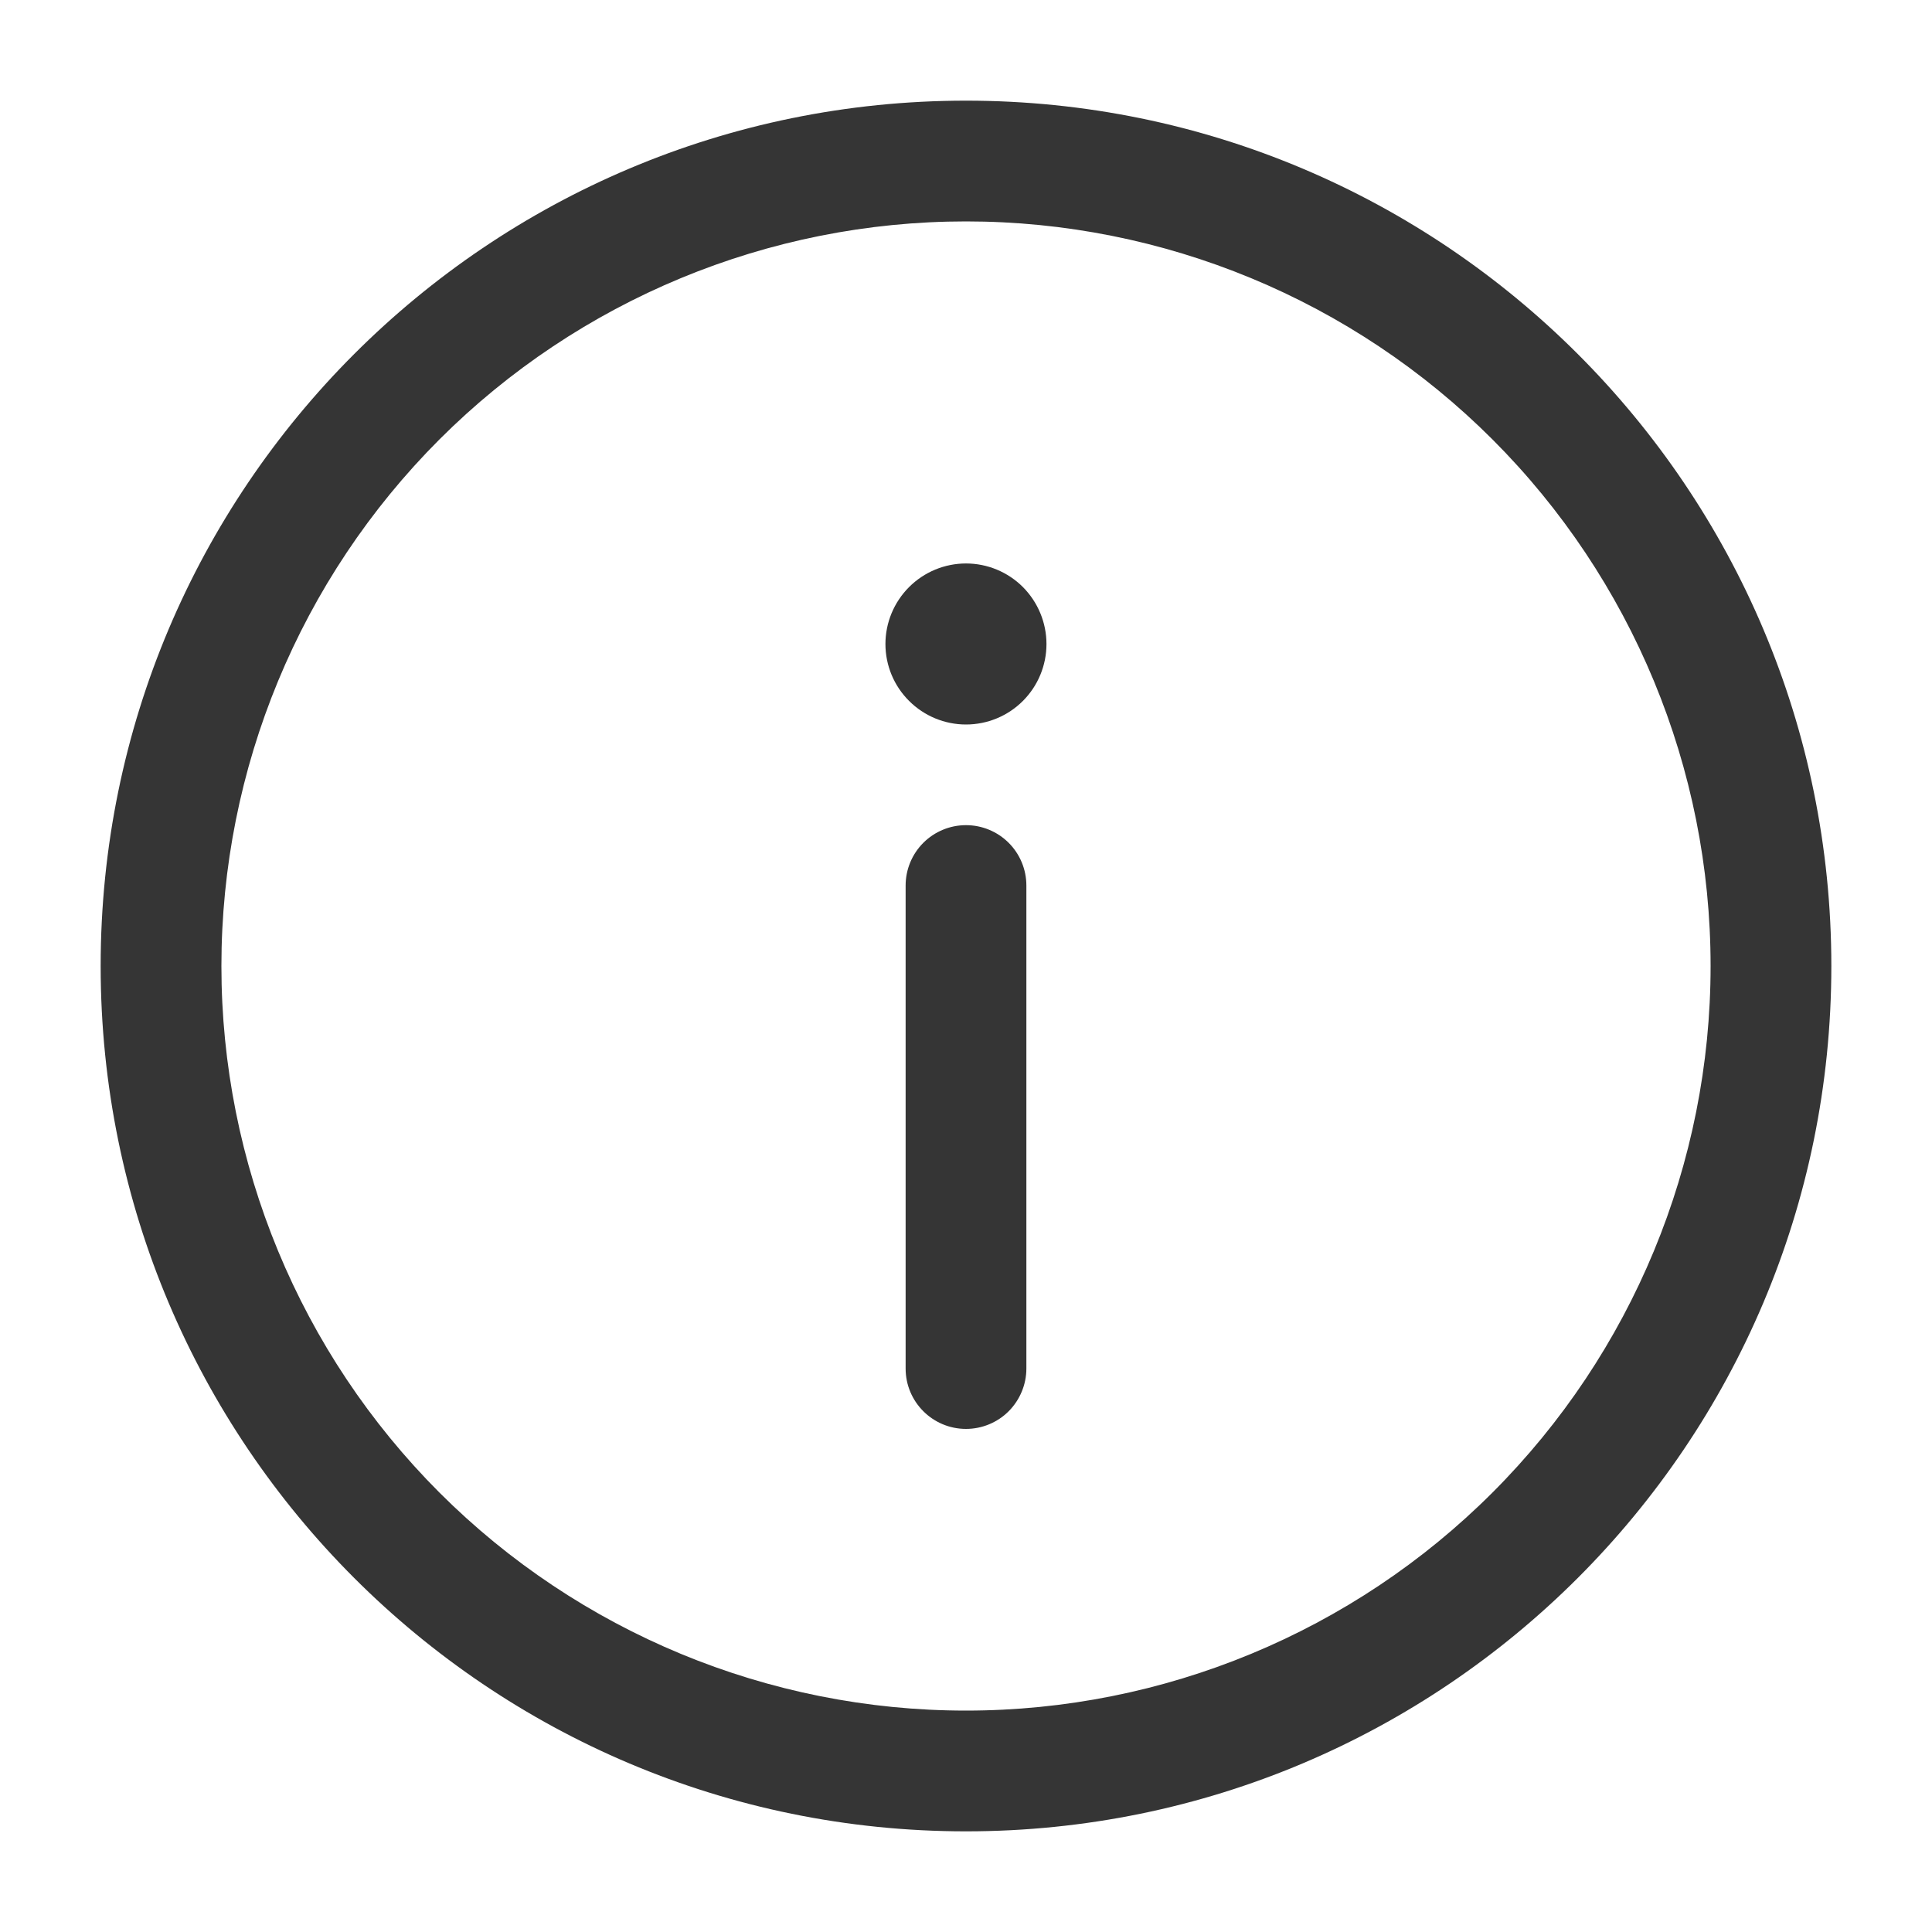
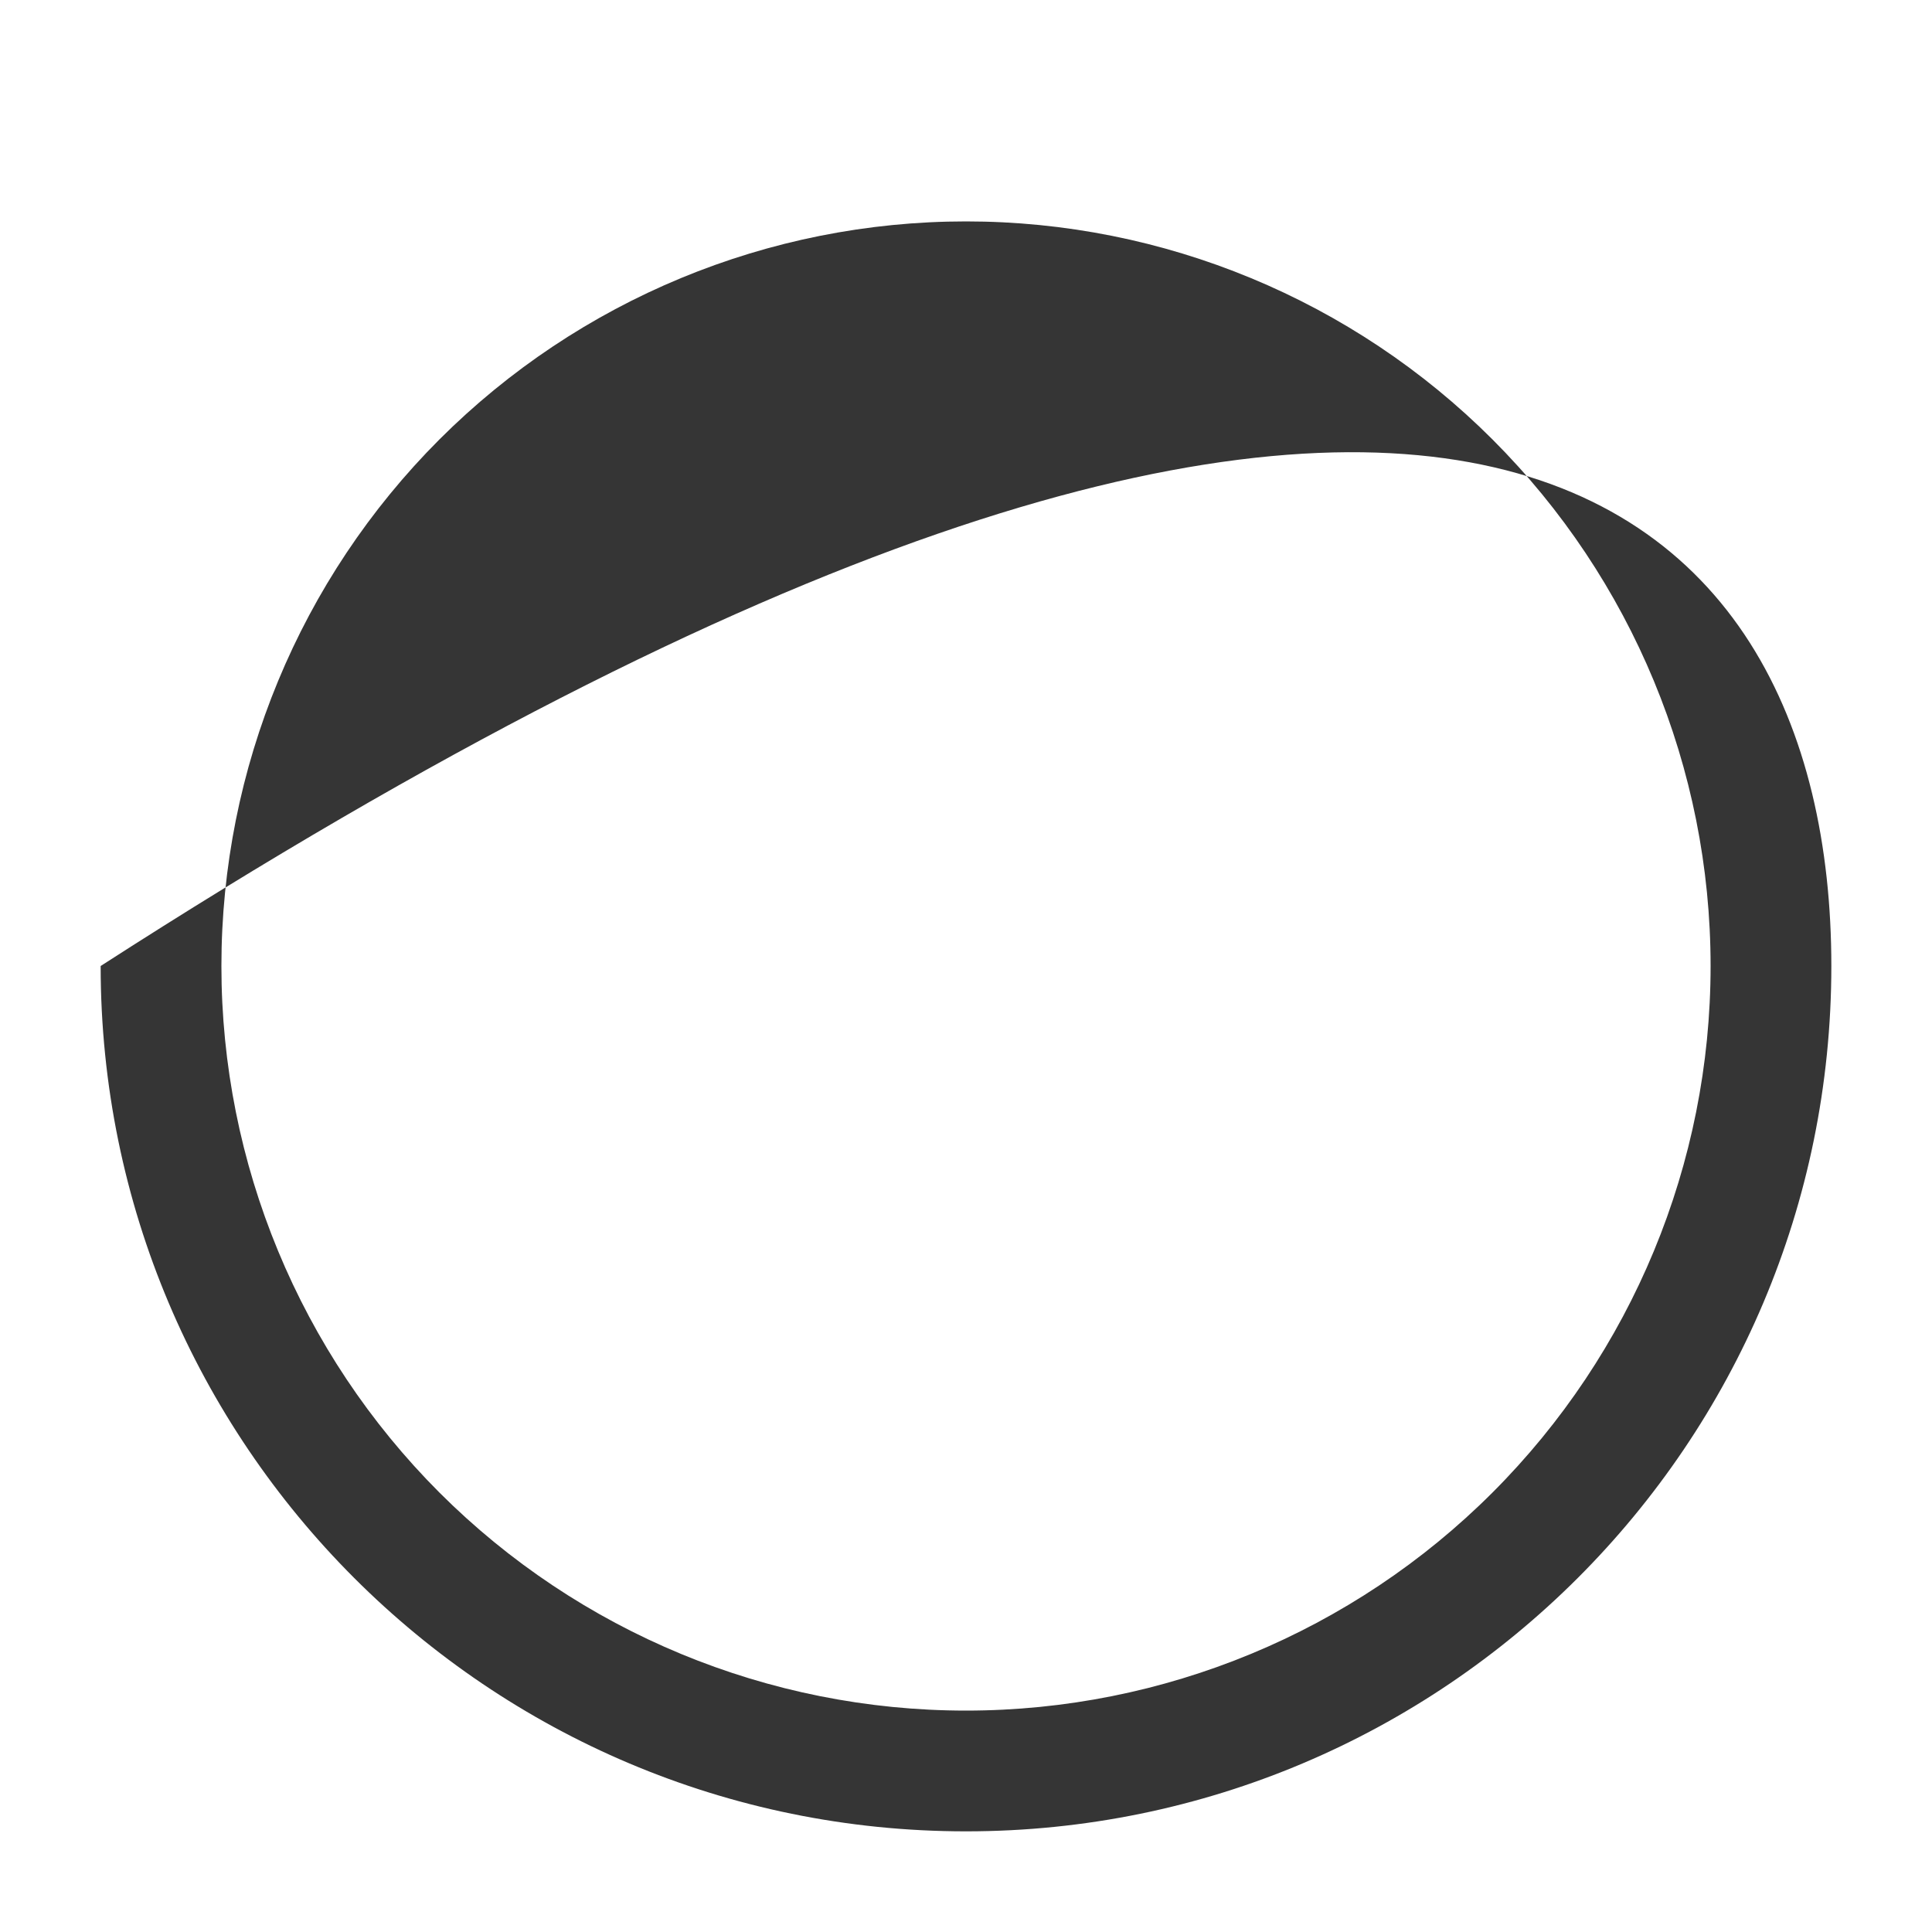
<svg xmlns="http://www.w3.org/2000/svg" width="20" height="20" viewBox="0 0 20 20" fill="none">
-   <path d="M10 14.792C10.166 14.792 10.325 14.726 10.442 14.609C10.559 14.491 10.625 14.332 10.625 14.167V9.167C10.625 9.001 10.559 8.842 10.442 8.725C10.325 8.608 10.166 8.542 10 8.542C9.834 8.542 9.675 8.608 9.558 8.725C9.441 8.842 9.375 9.001 9.375 9.167V14.167C9.375 14.512 9.655 14.792 10 14.792ZM10 5.833C10.221 5.833 10.433 5.921 10.589 6.077C10.745 6.234 10.833 6.446 10.833 6.667C10.833 6.888 10.745 7.1 10.589 7.256C10.433 7.412 10.221 7.5 10 7.5C9.779 7.5 9.567 7.412 9.411 7.256C9.254 7.1 9.166 6.888 9.166 6.667C9.166 6.446 9.254 6.234 9.411 6.077C9.567 5.921 9.779 5.833 10 5.833Z" fill="#353535" />
-   <path fill-rule="evenodd" clip-rule="evenodd" d="M1.042 10C1.042 5.053 5.052 1.042 10 1.042C14.947 1.042 18.958 5.053 18.958 10C18.958 14.947 14.947 18.958 10 18.958C5.052 18.958 1.042 14.947 1.042 10ZM10 2.292C7.955 2.292 5.995 3.104 4.549 4.549C3.104 5.995 2.292 7.956 2.292 10C2.292 12.044 3.104 14.005 4.549 15.451C5.995 16.896 7.955 17.708 10 17.708C12.044 17.708 14.005 16.896 15.45 15.451C16.896 14.005 17.708 12.044 17.708 10C17.708 7.956 16.896 5.995 15.45 4.549C14.005 3.104 12.044 2.292 10 2.292Z" fill="#353535" />
+   <path fill-rule="evenodd" clip-rule="evenodd" d="M1.042 10C14.947 1.042 18.958 5.053 18.958 10C18.958 14.947 14.947 18.958 10 18.958C5.052 18.958 1.042 14.947 1.042 10ZM10 2.292C7.955 2.292 5.995 3.104 4.549 4.549C3.104 5.995 2.292 7.956 2.292 10C2.292 12.044 3.104 14.005 4.549 15.451C5.995 16.896 7.955 17.708 10 17.708C12.044 17.708 14.005 16.896 15.45 15.451C16.896 14.005 17.708 12.044 17.708 10C17.708 7.956 16.896 5.995 15.45 4.549C14.005 3.104 12.044 2.292 10 2.292Z" fill="#353535" />
</svg>